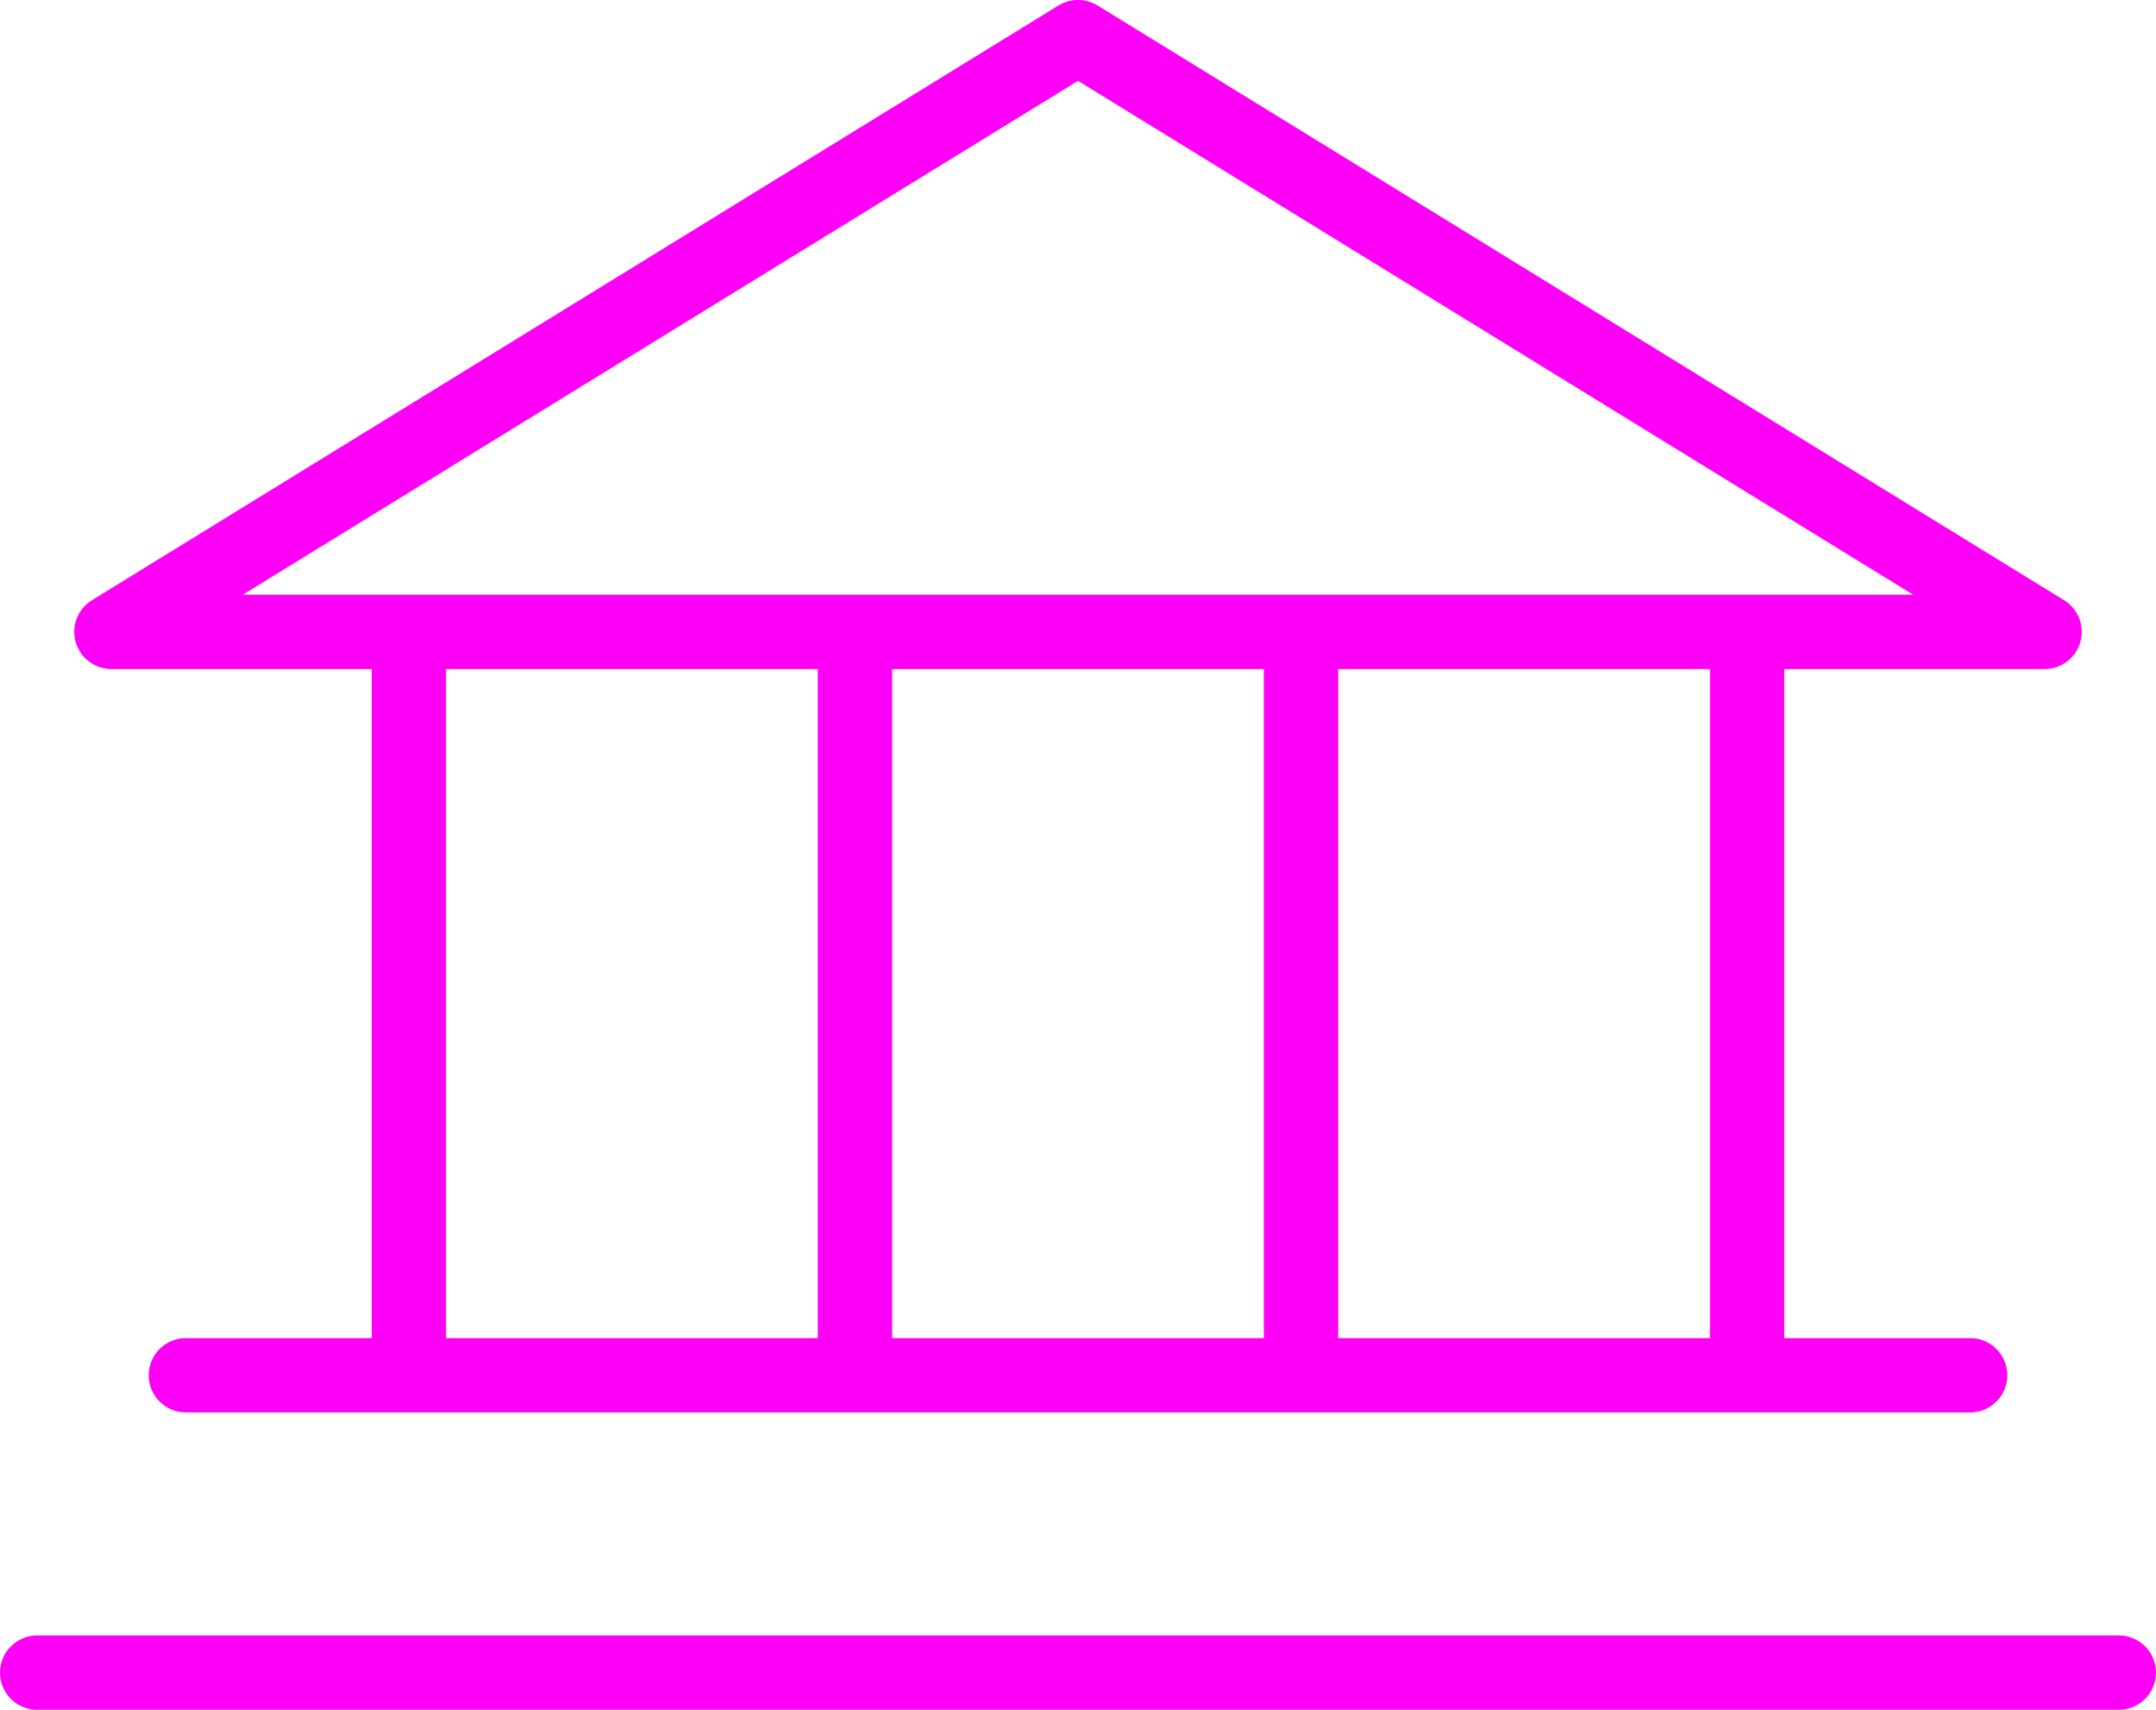
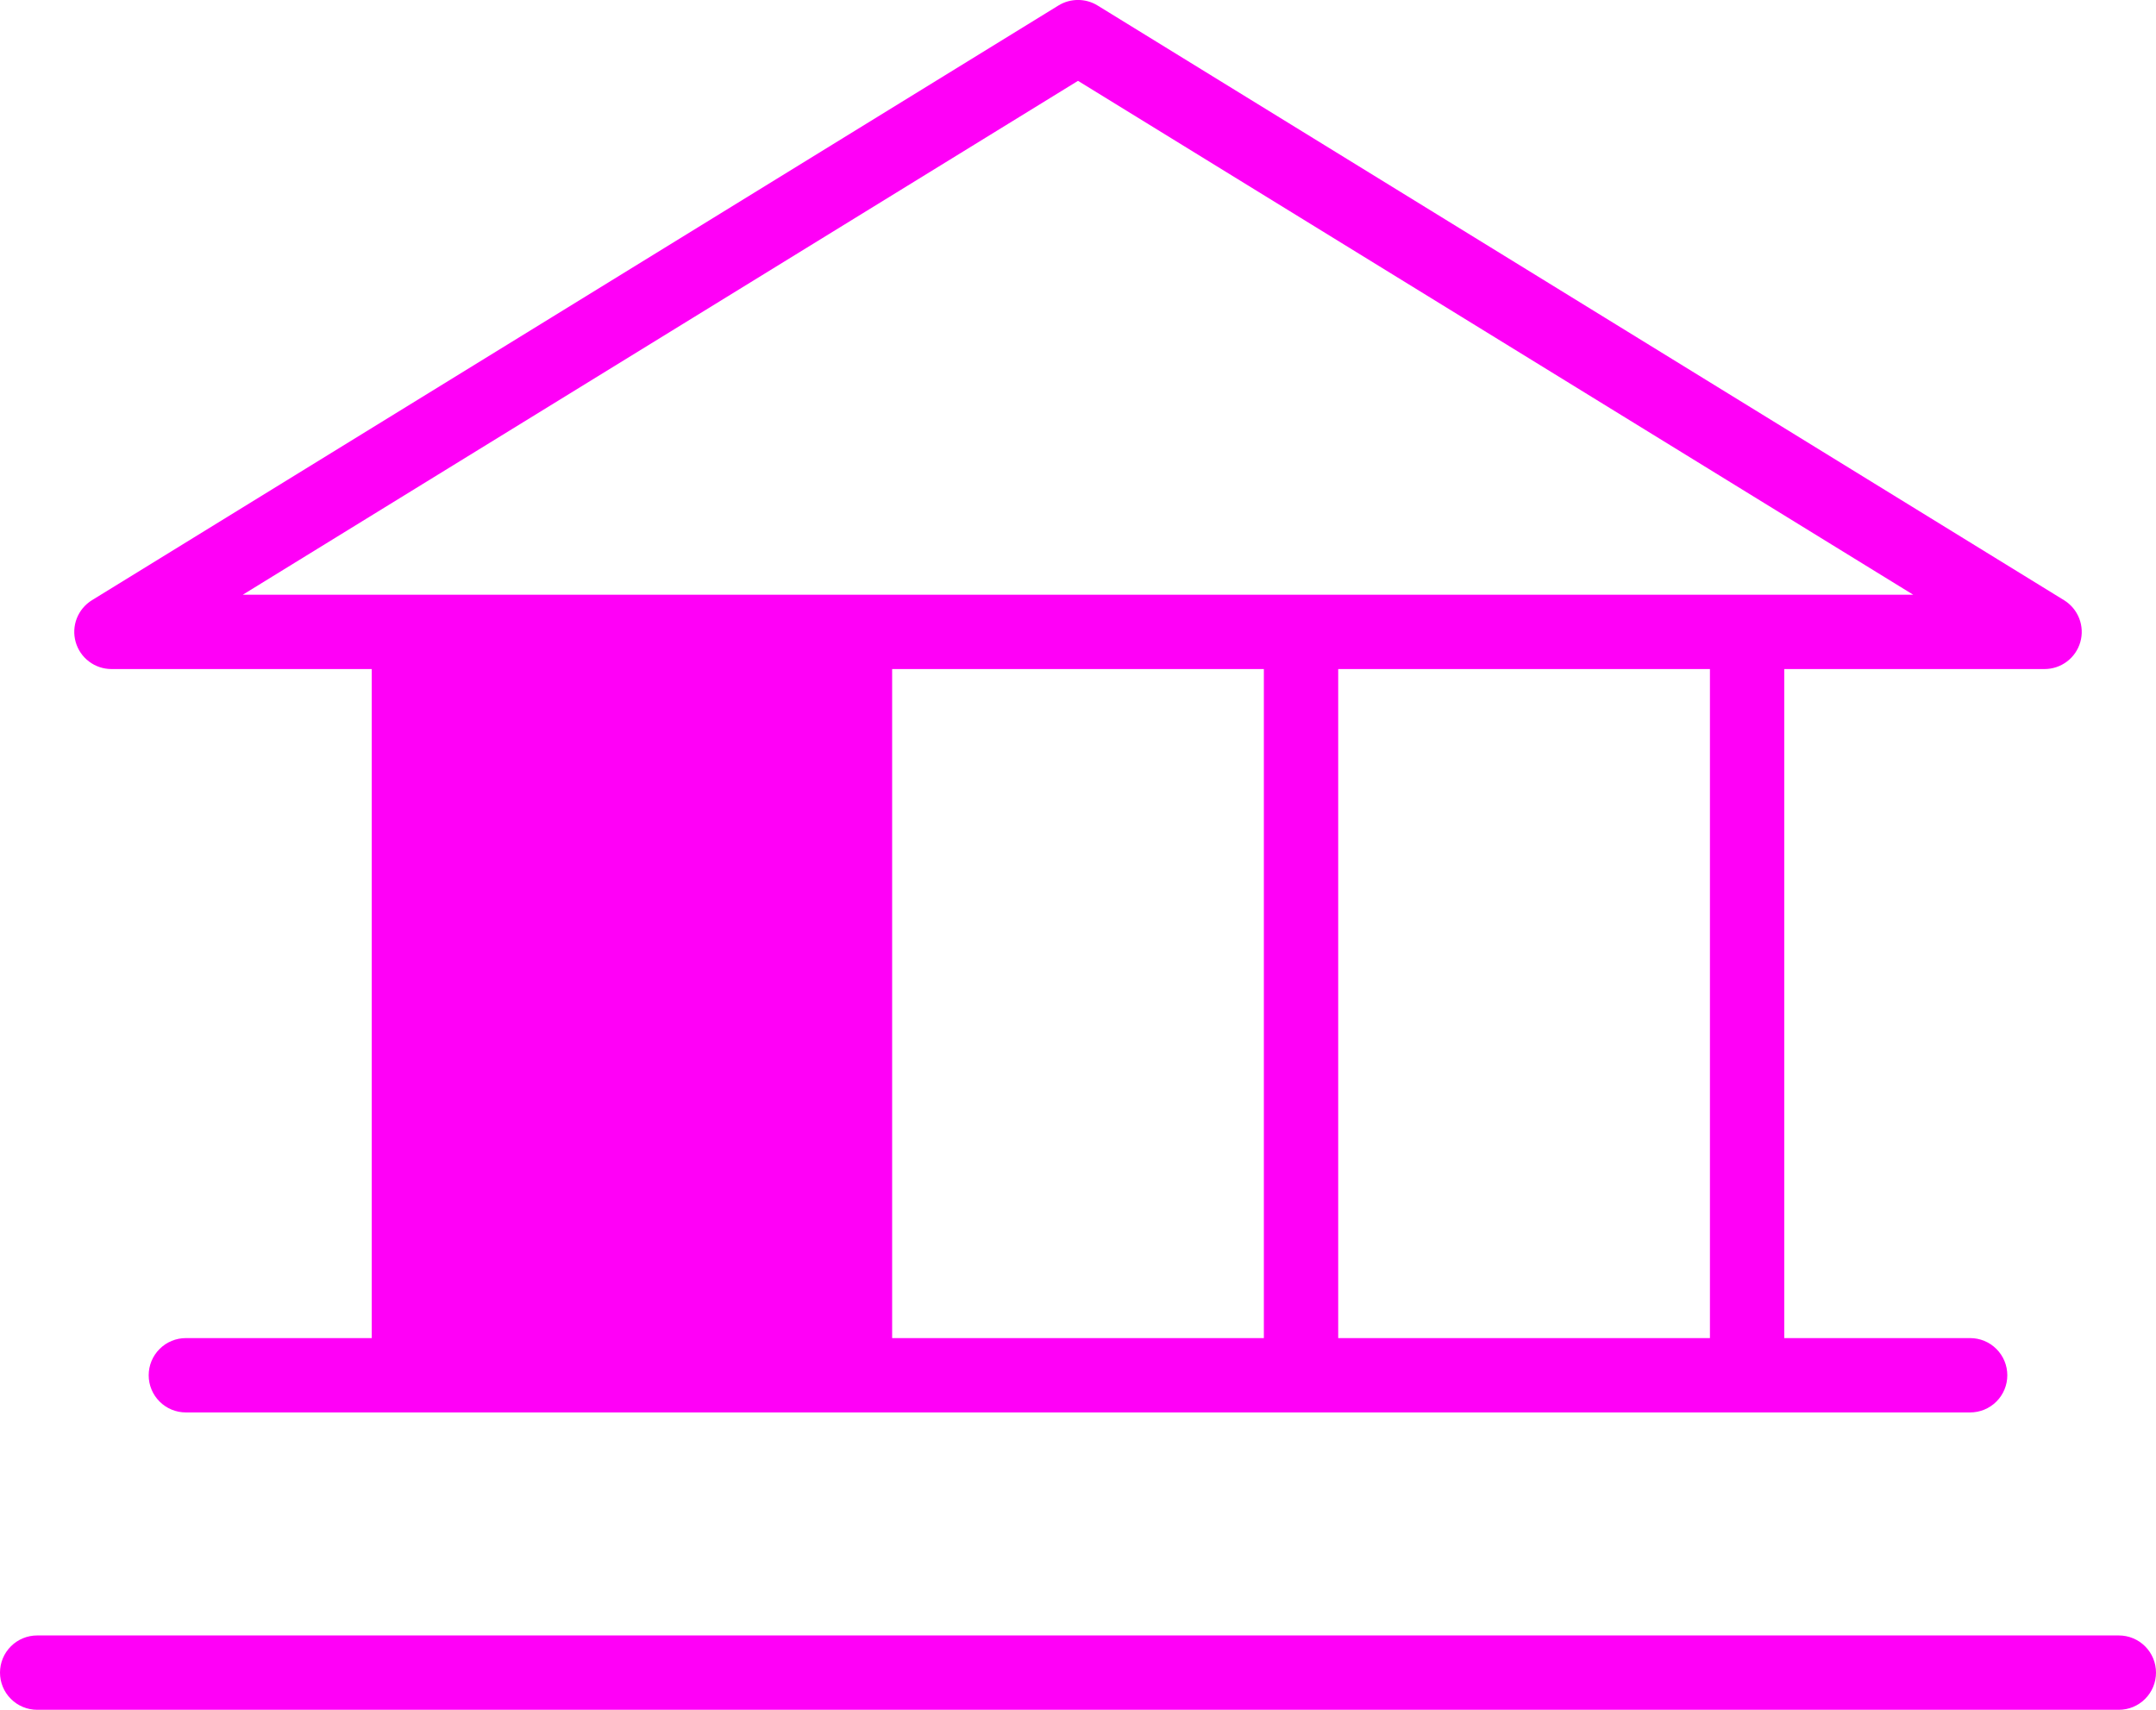
<svg xmlns="http://www.w3.org/2000/svg" width="58" height="46" viewBox="0 0 58 46" fill="none">
-   <path d="M3 18H10V36H5C4.735 36 4.48 36.105 4.293 36.293C4.105 36.48 4 36.735 4 37C4 37.265 4.105 37.52 4.293 37.707C4.48 37.895 4.735 38 5 38H53C53.265 38 53.52 37.895 53.707 37.707C53.895 37.52 54 37.265 54 37C54 36.735 53.895 36.48 53.707 36.293C53.52 36.105 53.265 36 53 36H48V18H55C55.218 18 55.43 17.93 55.604 17.798C55.779 17.667 55.905 17.482 55.964 17.273C56.024 17.063 56.013 16.839 55.934 16.636C55.854 16.433 55.711 16.261 55.525 16.147L29.525 0.147C29.367 0.05 29.185 -0.001 29 -0.001C28.815 -0.001 28.633 0.05 28.475 0.147L2.475 16.147C2.289 16.261 2.146 16.433 2.066 16.636C1.987 16.839 1.976 17.063 2.036 17.273C2.095 17.482 2.221 17.667 2.396 17.798C2.57 17.93 2.782 18 3 18ZM12 18H22V36H12V18ZM34 18V36H24V18H34ZM46 36H36V18H46V36ZM29 2.175L51.468 16H6.532L29 2.175ZM58 45C58 45.265 57.895 45.52 57.707 45.707C57.52 45.895 57.265 46 57 46H1C0.735 46 0.48 45.895 0.293 45.707C0.105 45.52 0 45.265 0 45C0 44.735 0.105 44.48 0.293 44.293C0.48 44.105 0.735 44 1 44H57C57.265 44 57.52 44.105 57.707 44.293C57.895 44.48 58 44.735 58 45Z" fill="#FF00F7" />
+   <path d="M3 18H10V36H5C4.735 36 4.48 36.105 4.293 36.293C4.105 36.48 4 36.735 4 37C4 37.265 4.105 37.52 4.293 37.707C4.48 37.895 4.735 38 5 38H53C53.265 38 53.52 37.895 53.707 37.707C53.895 37.52 54 37.265 54 37C54 36.735 53.895 36.48 53.707 36.293C53.52 36.105 53.265 36 53 36H48V18H55C55.218 18 55.43 17.93 55.604 17.798C55.779 17.667 55.905 17.482 55.964 17.273C56.024 17.063 56.013 16.839 55.934 16.636C55.854 16.433 55.711 16.261 55.525 16.147L29.525 0.147C29.367 0.05 29.185 -0.001 29 -0.001C28.815 -0.001 28.633 0.05 28.475 0.147L2.475 16.147C2.289 16.261 2.146 16.433 2.066 16.636C1.987 16.839 1.976 17.063 2.036 17.273C2.095 17.482 2.221 17.667 2.396 17.798C2.57 17.93 2.782 18 3 18ZM12 18H22V36V18ZM34 18V36H24V18H34ZM46 36H36V18H46V36ZM29 2.175L51.468 16H6.532L29 2.175ZM58 45C58 45.265 57.895 45.52 57.707 45.707C57.52 45.895 57.265 46 57 46H1C0.735 46 0.48 45.895 0.293 45.707C0.105 45.52 0 45.265 0 45C0 44.735 0.105 44.48 0.293 44.293C0.48 44.105 0.735 44 1 44H57C57.265 44 57.52 44.105 57.707 44.293C57.895 44.48 58 44.735 58 45Z" fill="#FF00F7" />
</svg>